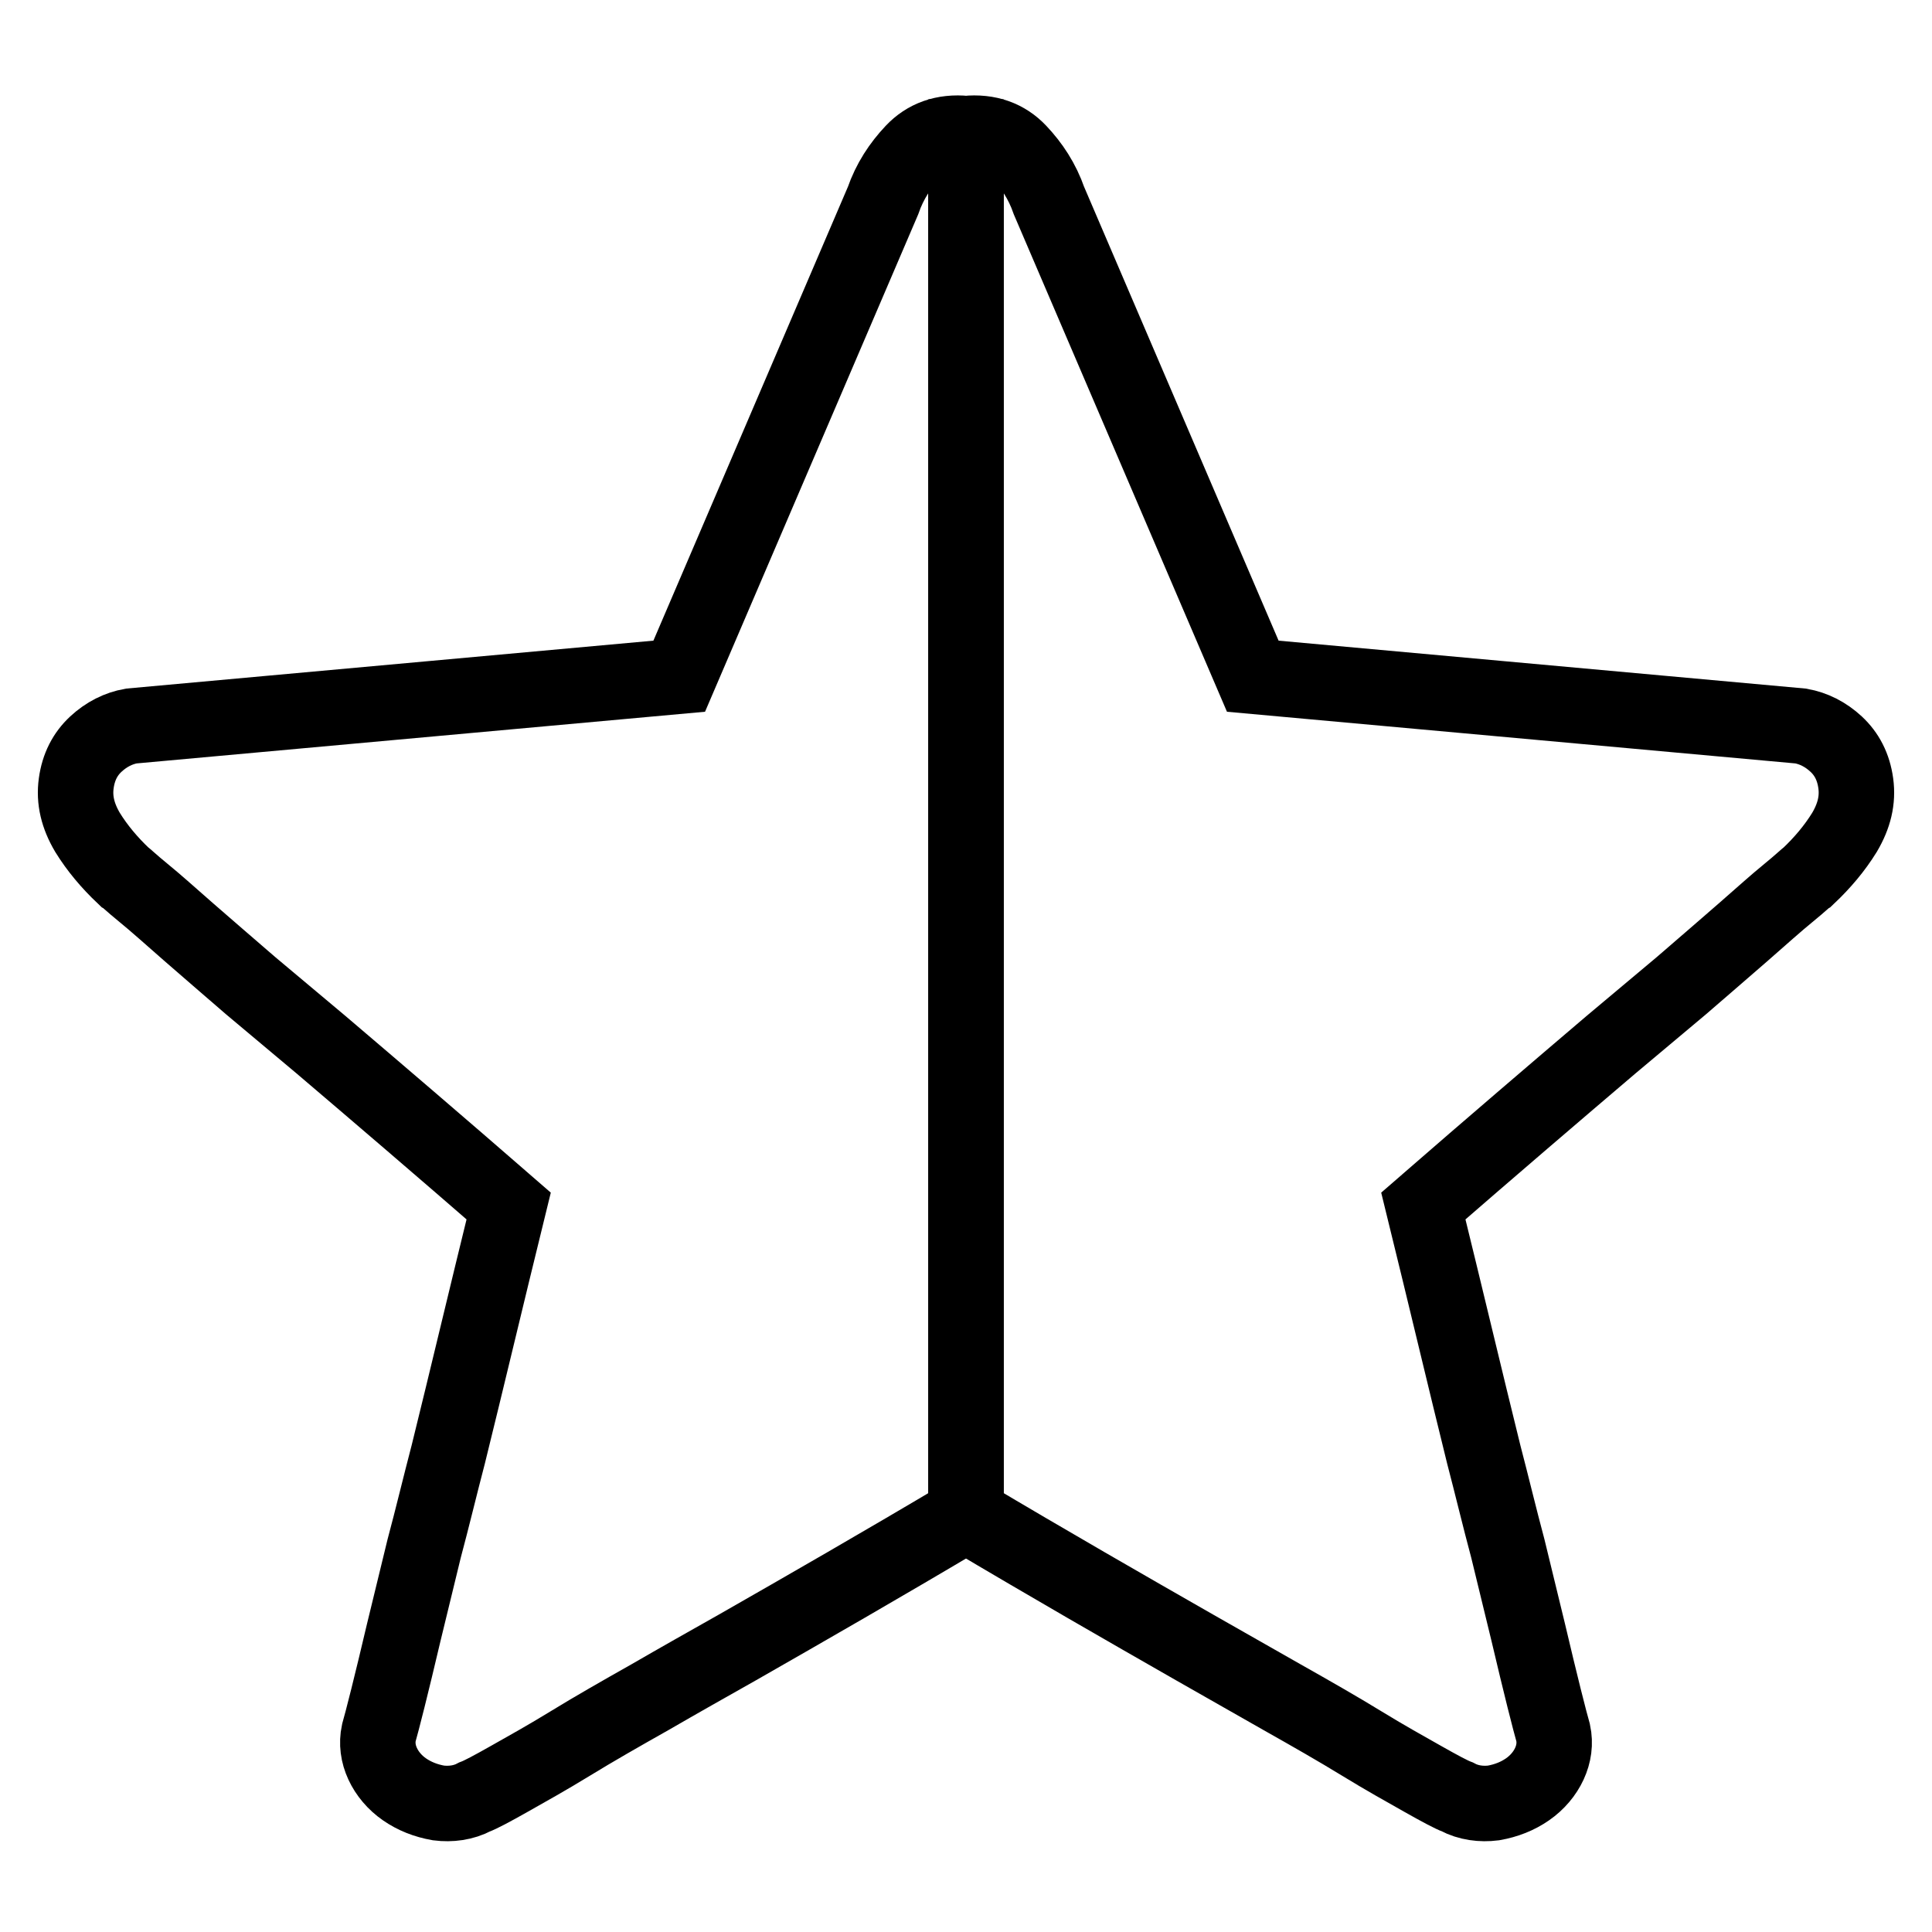
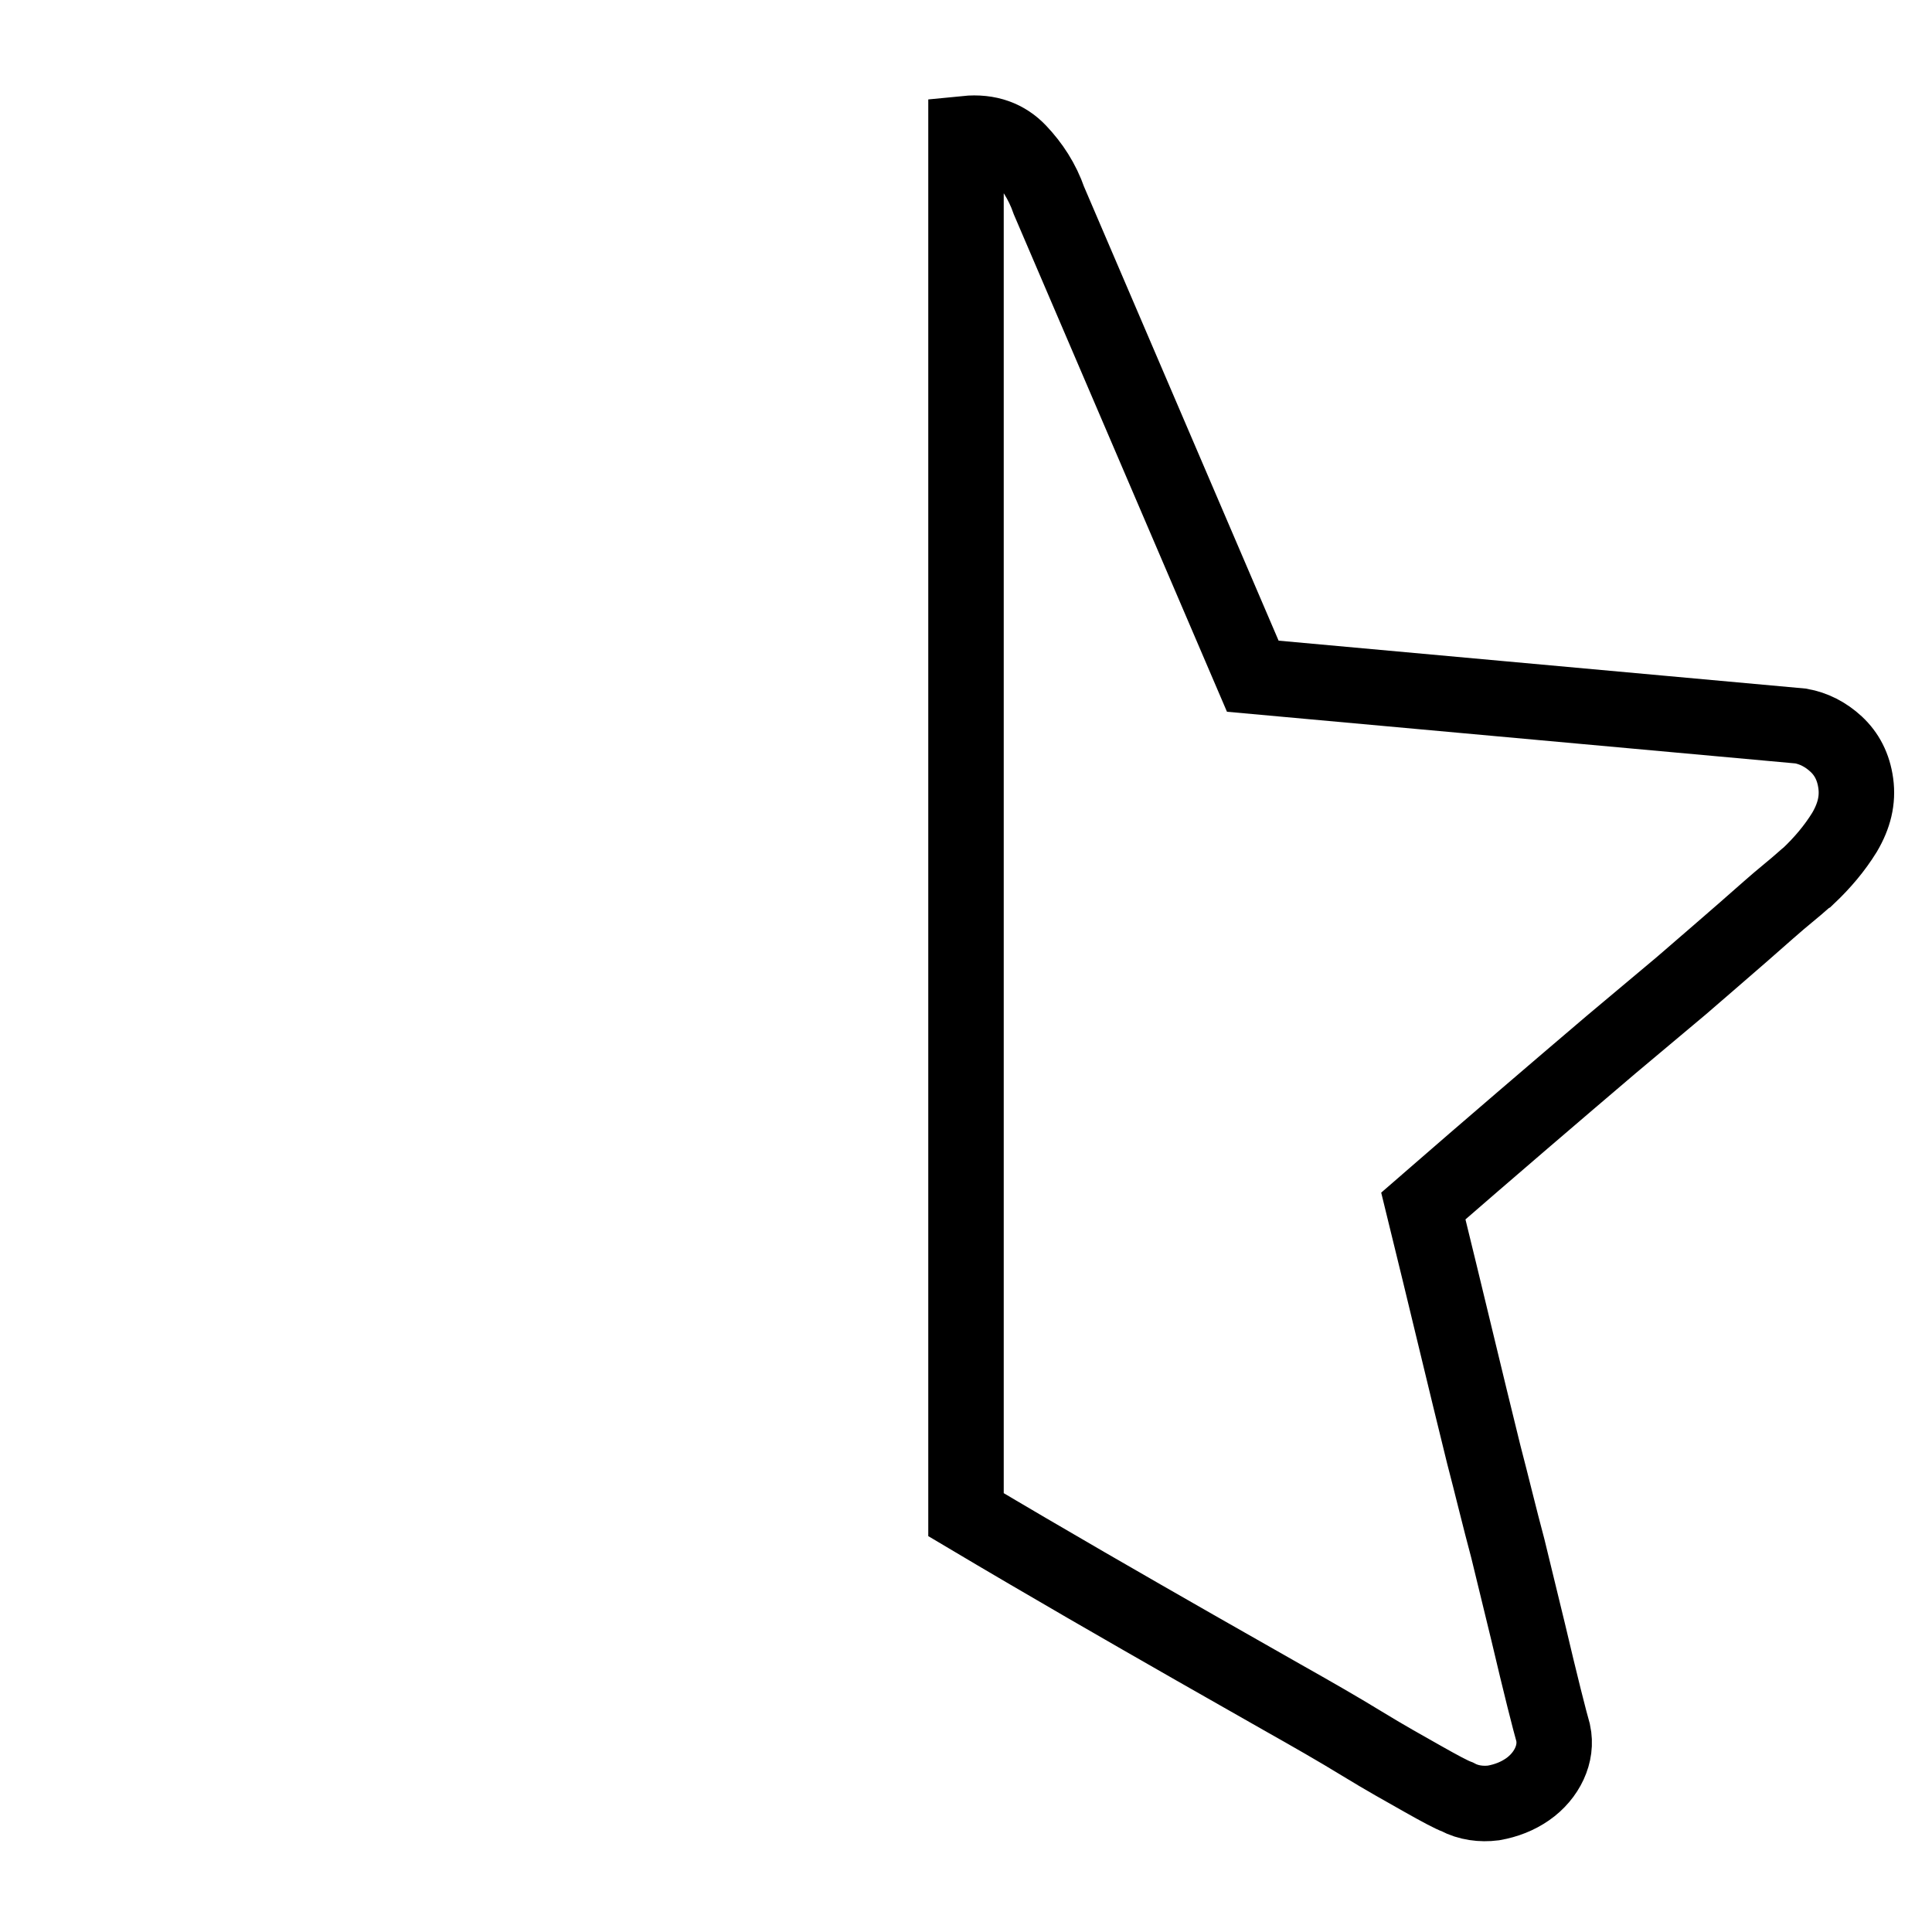
<svg xmlns="http://www.w3.org/2000/svg" version="1.1" x="0px" y="0px" viewBox="0 0 256 256" enable-background="new 0 0 256 256" xml:space="preserve">
  <g>
    <g>
-       <path stroke-width="10" fill-opacity="0" stroke="#000000" d="M121,20.1c-1.7,1.8-3.1,3.9-4,6.5l-27,63l-72.6,6.6c-1.7,0.3-3.3,1.1-4.7,2.4c-1.4,1.3-2.3,3-2.6,5.2c-0.3,2.2,0.2,4.3,1.5,6.5c1.3,2.1,2.9,4,4.8,5.8c0.2,0.1,1,0.9,2.6,2.2c1.6,1.3,3.6,3.1,6,5.2c2.4,2.1,5.2,4.5,8.2,7.1c3.1,2.6,6.2,5.2,9.3,7.8c7.4,6.3,15.7,13.4,24.9,21.4c-3,12.2-5.6,23.2-8,32.9c-1.1,4.2-2.1,8.4-3.2,12.5c-1,4.1-1.9,7.8-2.7,11.1c-0.8,3.4-1.5,6.3-2.1,8.7c-0.6,2.4-1,3.9-1.2,4.6c-0.3,1.4-0.1,2.8,0.5,4.1c0.6,1.3,1.6,2.5,2.9,3.4c1.3,0.9,2.8,1.5,4.5,1.8c1.6,0.2,3.3,0,4.8-0.8c0.8-0.3,2.3-1.1,4.6-2.4c2.3-1.3,5-2.8,8.1-4.7c3.1-1.9,6.6-3.9,10.5-6.1c3.8-2.2,7.7-4.4,11.6-6.6c9.1-5.2,19.2-11,30.3-17.6v-183C125,17.4,122.7,18.3,121,20.1z" />
      <path stroke-width="10" fill-opacity="0" stroke="#000000" d="M135,20.1c1.7,1.8,3.1,3.9,4,6.5l27,63l72.6,6.6c1.7,0.3,3.3,1.1,4.7,2.4c1.4,1.3,2.3,3,2.6,5.2c0.3,2.2-0.2,4.3-1.5,6.5c-1.3,2.1-2.9,4-4.8,5.8c-0.2,0.1-1,0.9-2.6,2.2c-1.6,1.3-3.6,3.1-6,5.2c-2.4,2.1-5.2,4.5-8.2,7.1c-3.1,2.6-6.2,5.2-9.3,7.8c-7.4,6.3-15.7,13.4-24.9,21.4c3,12.2,5.6,23.2,8,32.9c1.1,4.2,2.1,8.4,3.2,12.5c1,4.1,1.9,7.8,2.7,11.1c0.8,3.4,1.5,6.3,2.1,8.7c0.6,2.4,1,3.9,1.2,4.6c0.3,1.4,0.1,2.8-0.5,4.1c-0.6,1.3-1.6,2.5-2.9,3.4c-1.3,0.9-2.8,1.5-4.5,1.8c-1.6,0.2-3.3,0-4.8-0.8c-0.8-0.3-2.3-1.1-4.6-2.4c-2.3-1.3-5-2.8-8.1-4.7c-3.1-1.9-6.6-3.9-10.5-6.1s-7.7-4.4-11.6-6.6c-9.1-5.2-19.2-11-30.3-17.6v-183C131,17.4,133.3,18.3,135,20.1z" />
    </g>
  </g>
</svg>